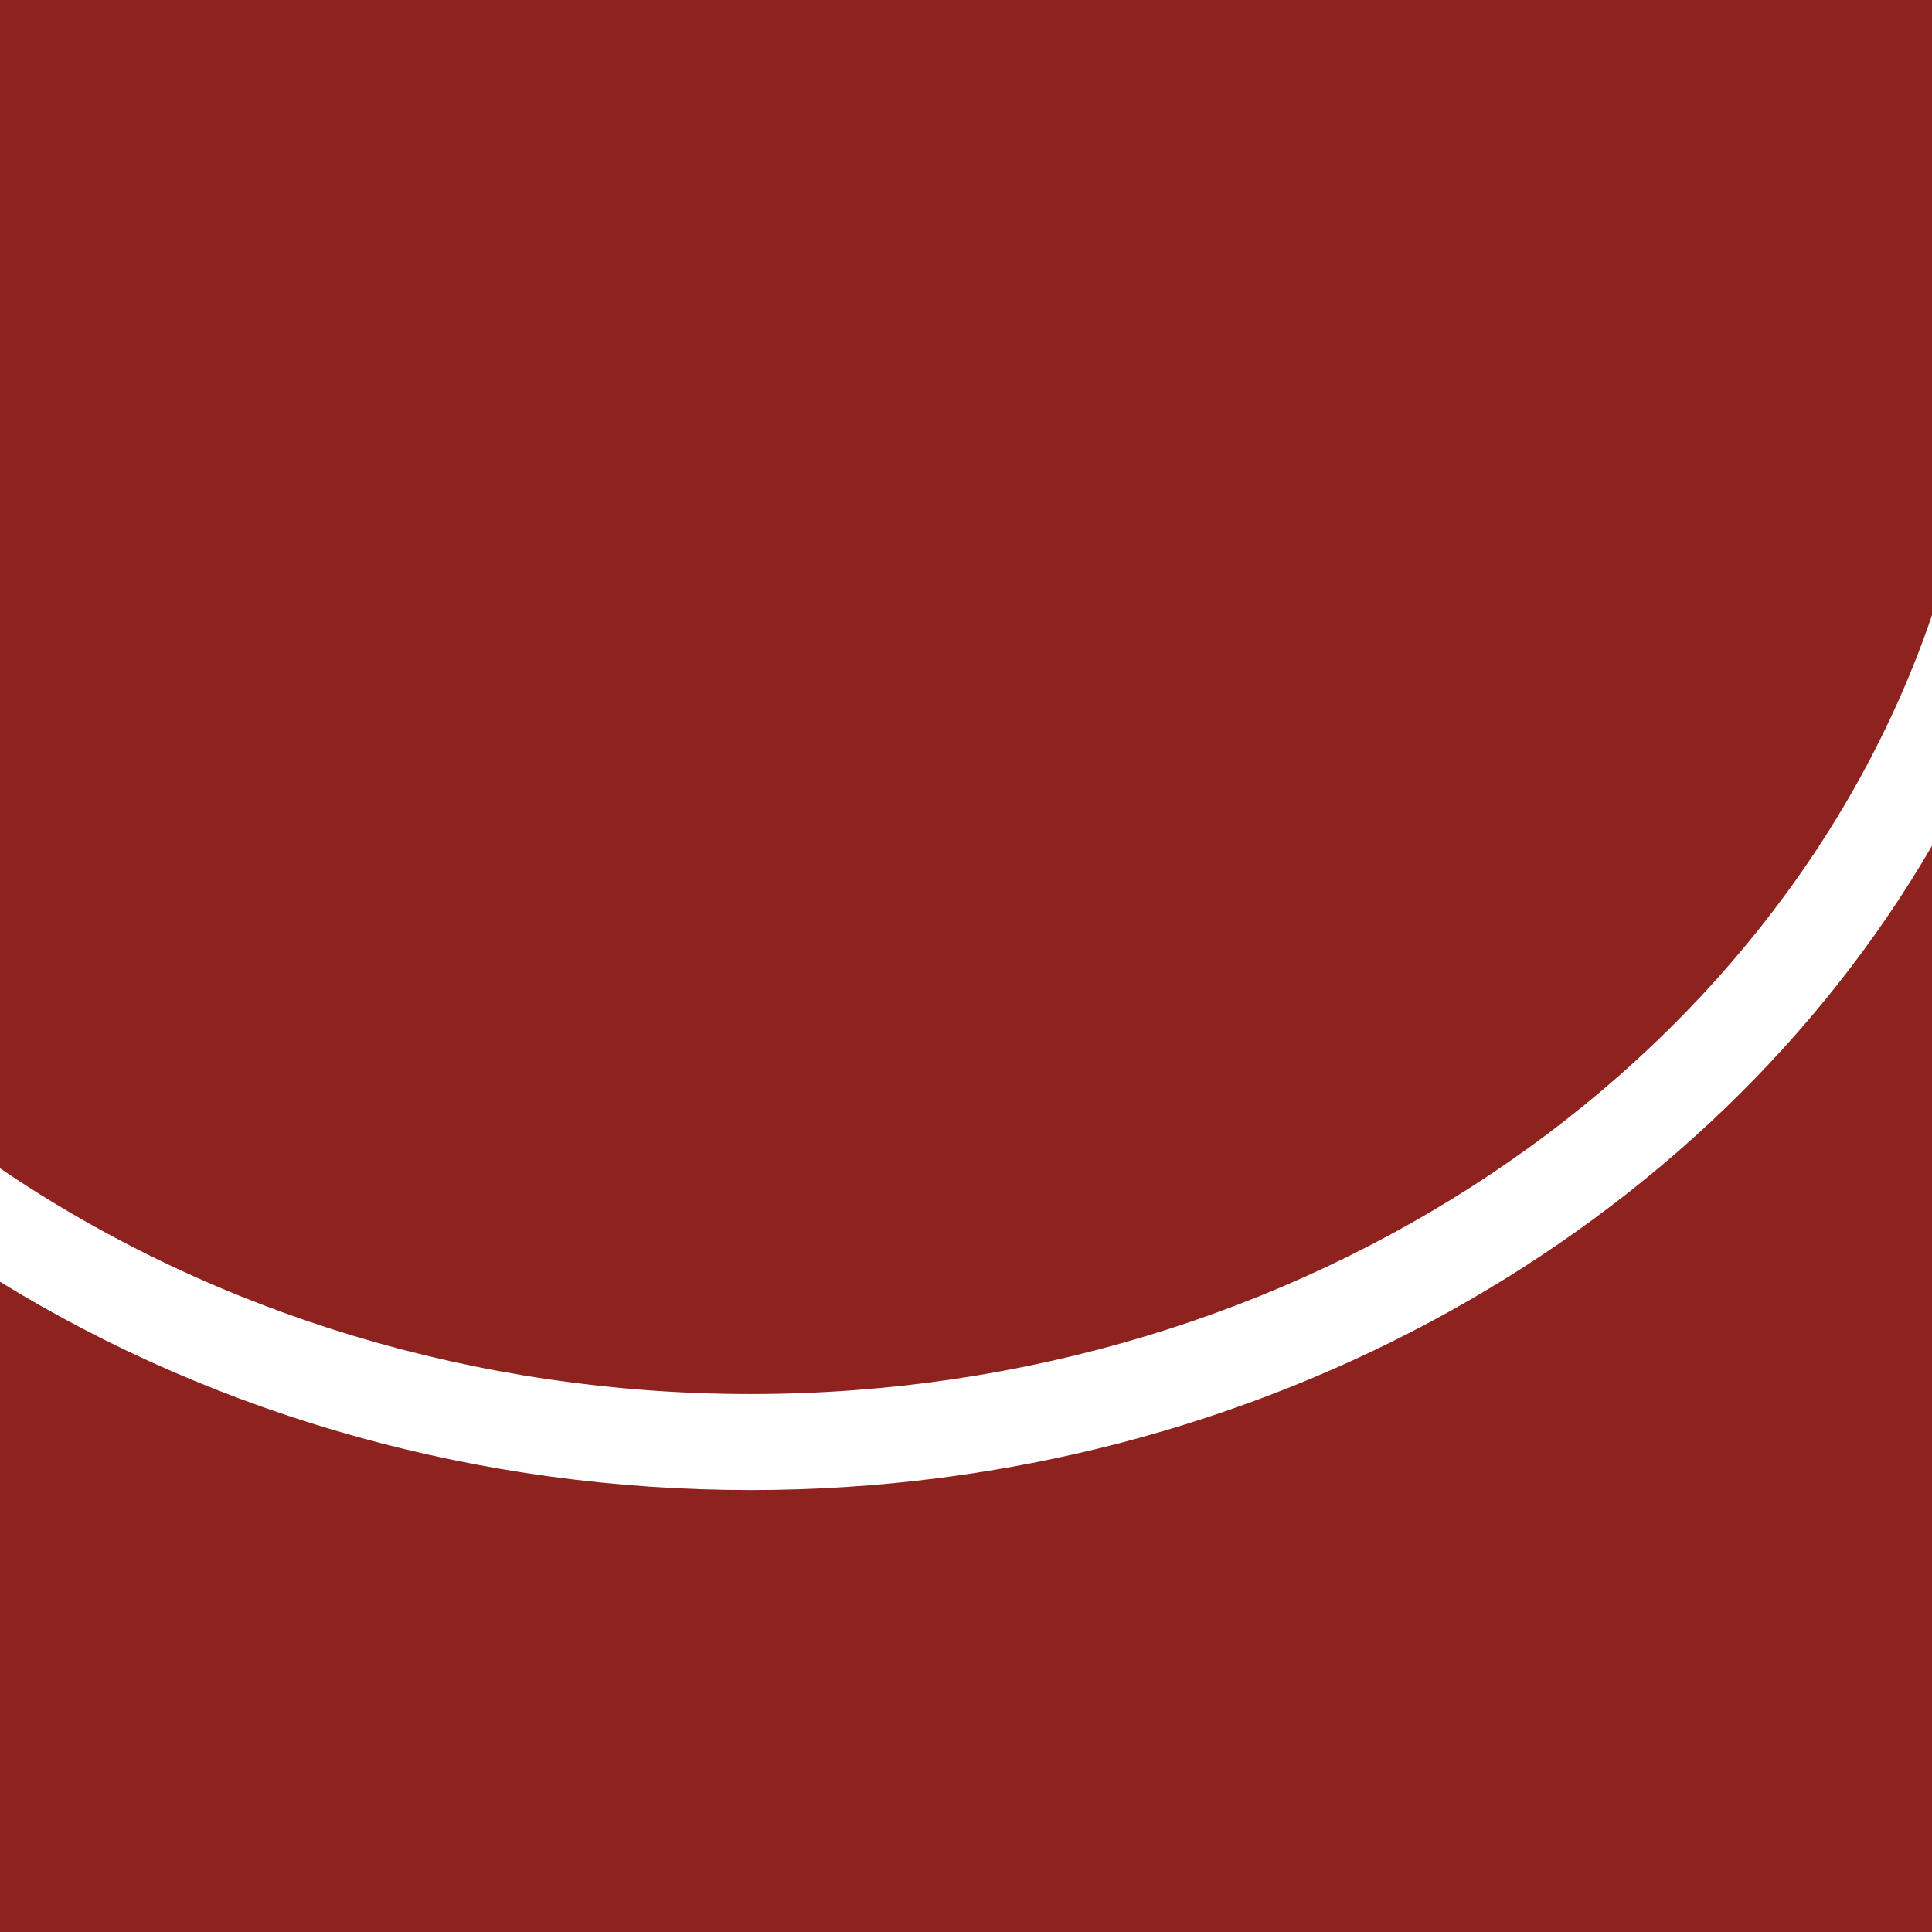
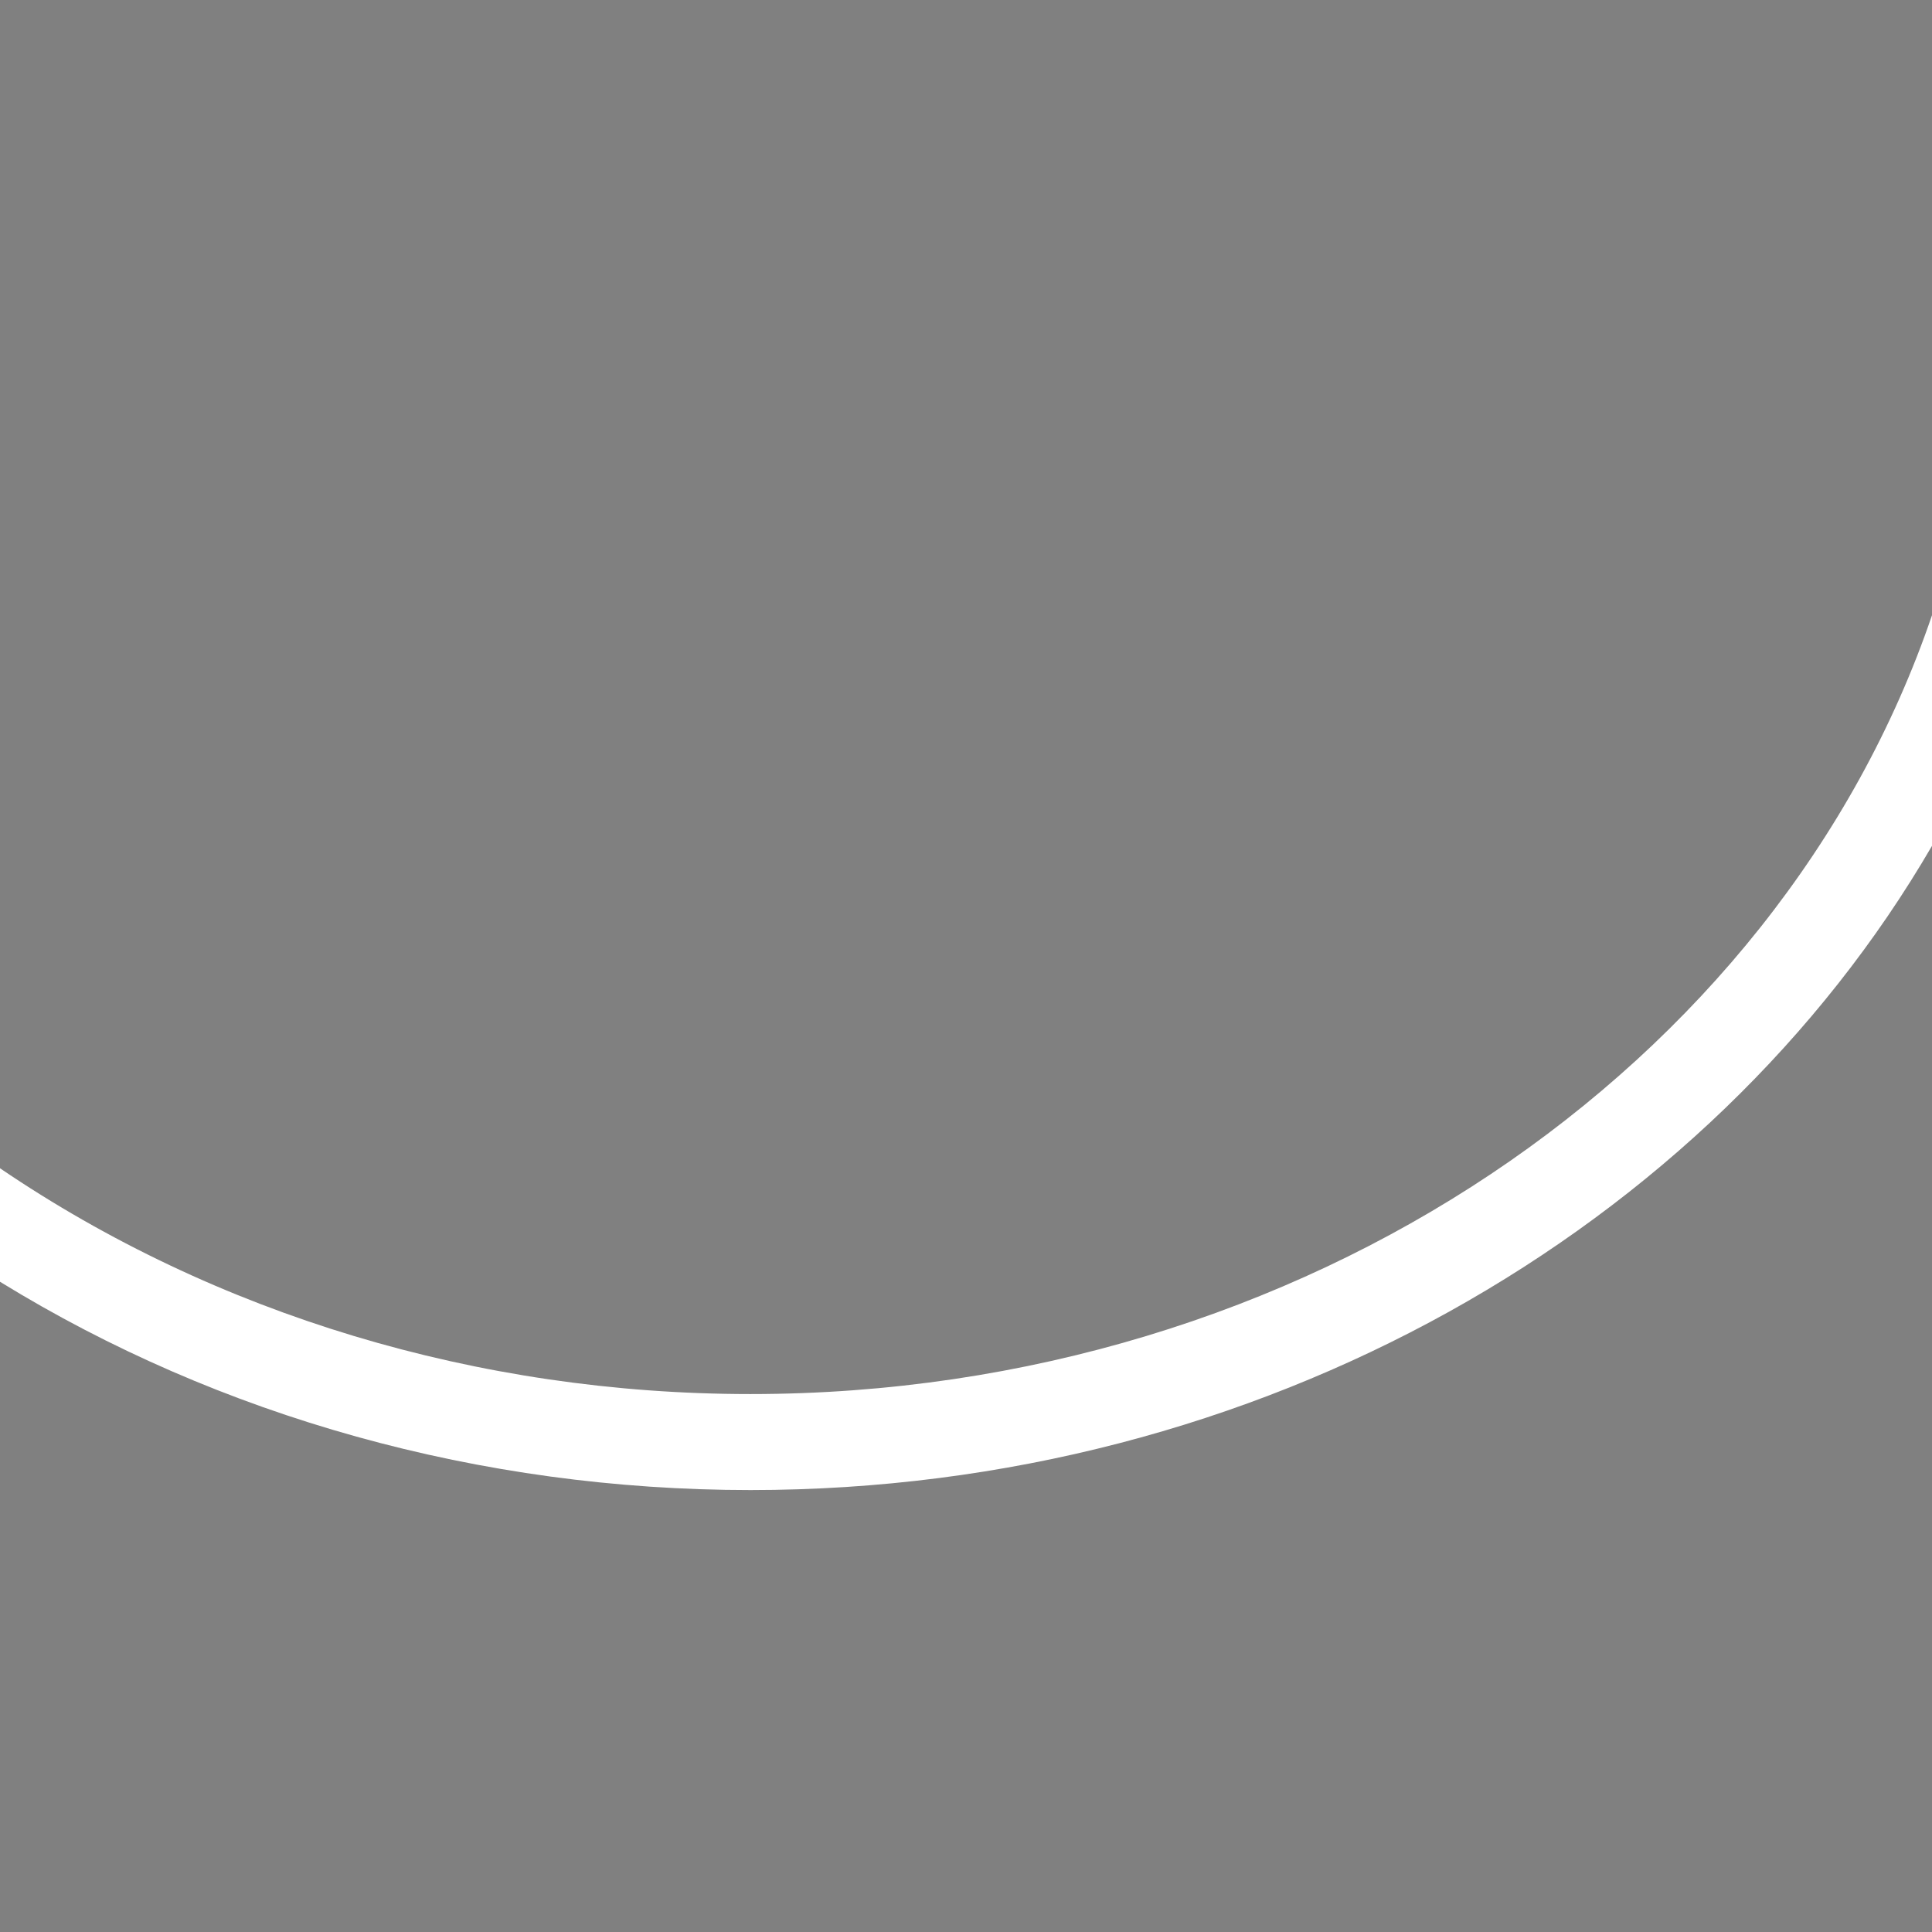
<svg xmlns="http://www.w3.org/2000/svg" version="1.1" width="32" height="32">
  <rect width="100%" height="100%" fill="#808080" stroke="none" />
  <svg id="SvgjsSvg1003" data-name="Слой 2" viewBox="0 0 32 32">
    <defs>
      <style>
      .cls-1 {
        fill: #8e221e;
      }

      .cls-2 {
        fill: #fff;
      }
    </style>
    </defs>
    <g id="SvgjsG1002" data-name="Слой 1">
-       <rect class="cls-1" width="32" height="32" />
      <path class="cls-2" d="M32,14.01c-3.69,6.35-11.12,10.67-19.57,10.67C7.96,24.68,3.64,23.47,0,21.23v-1.88c3.56,2.42,7.92,3.74,12.43,3.74,9.15,0,17.02-5.41,19.57-12.9v3.82Z" />
    </g>
  </svg>
  <style>@media (prefers-color-scheme: light) { :root { filter: none; } }
@media (prefers-color-scheme: dark) { :root { filter: none; } }
</style>
</svg>